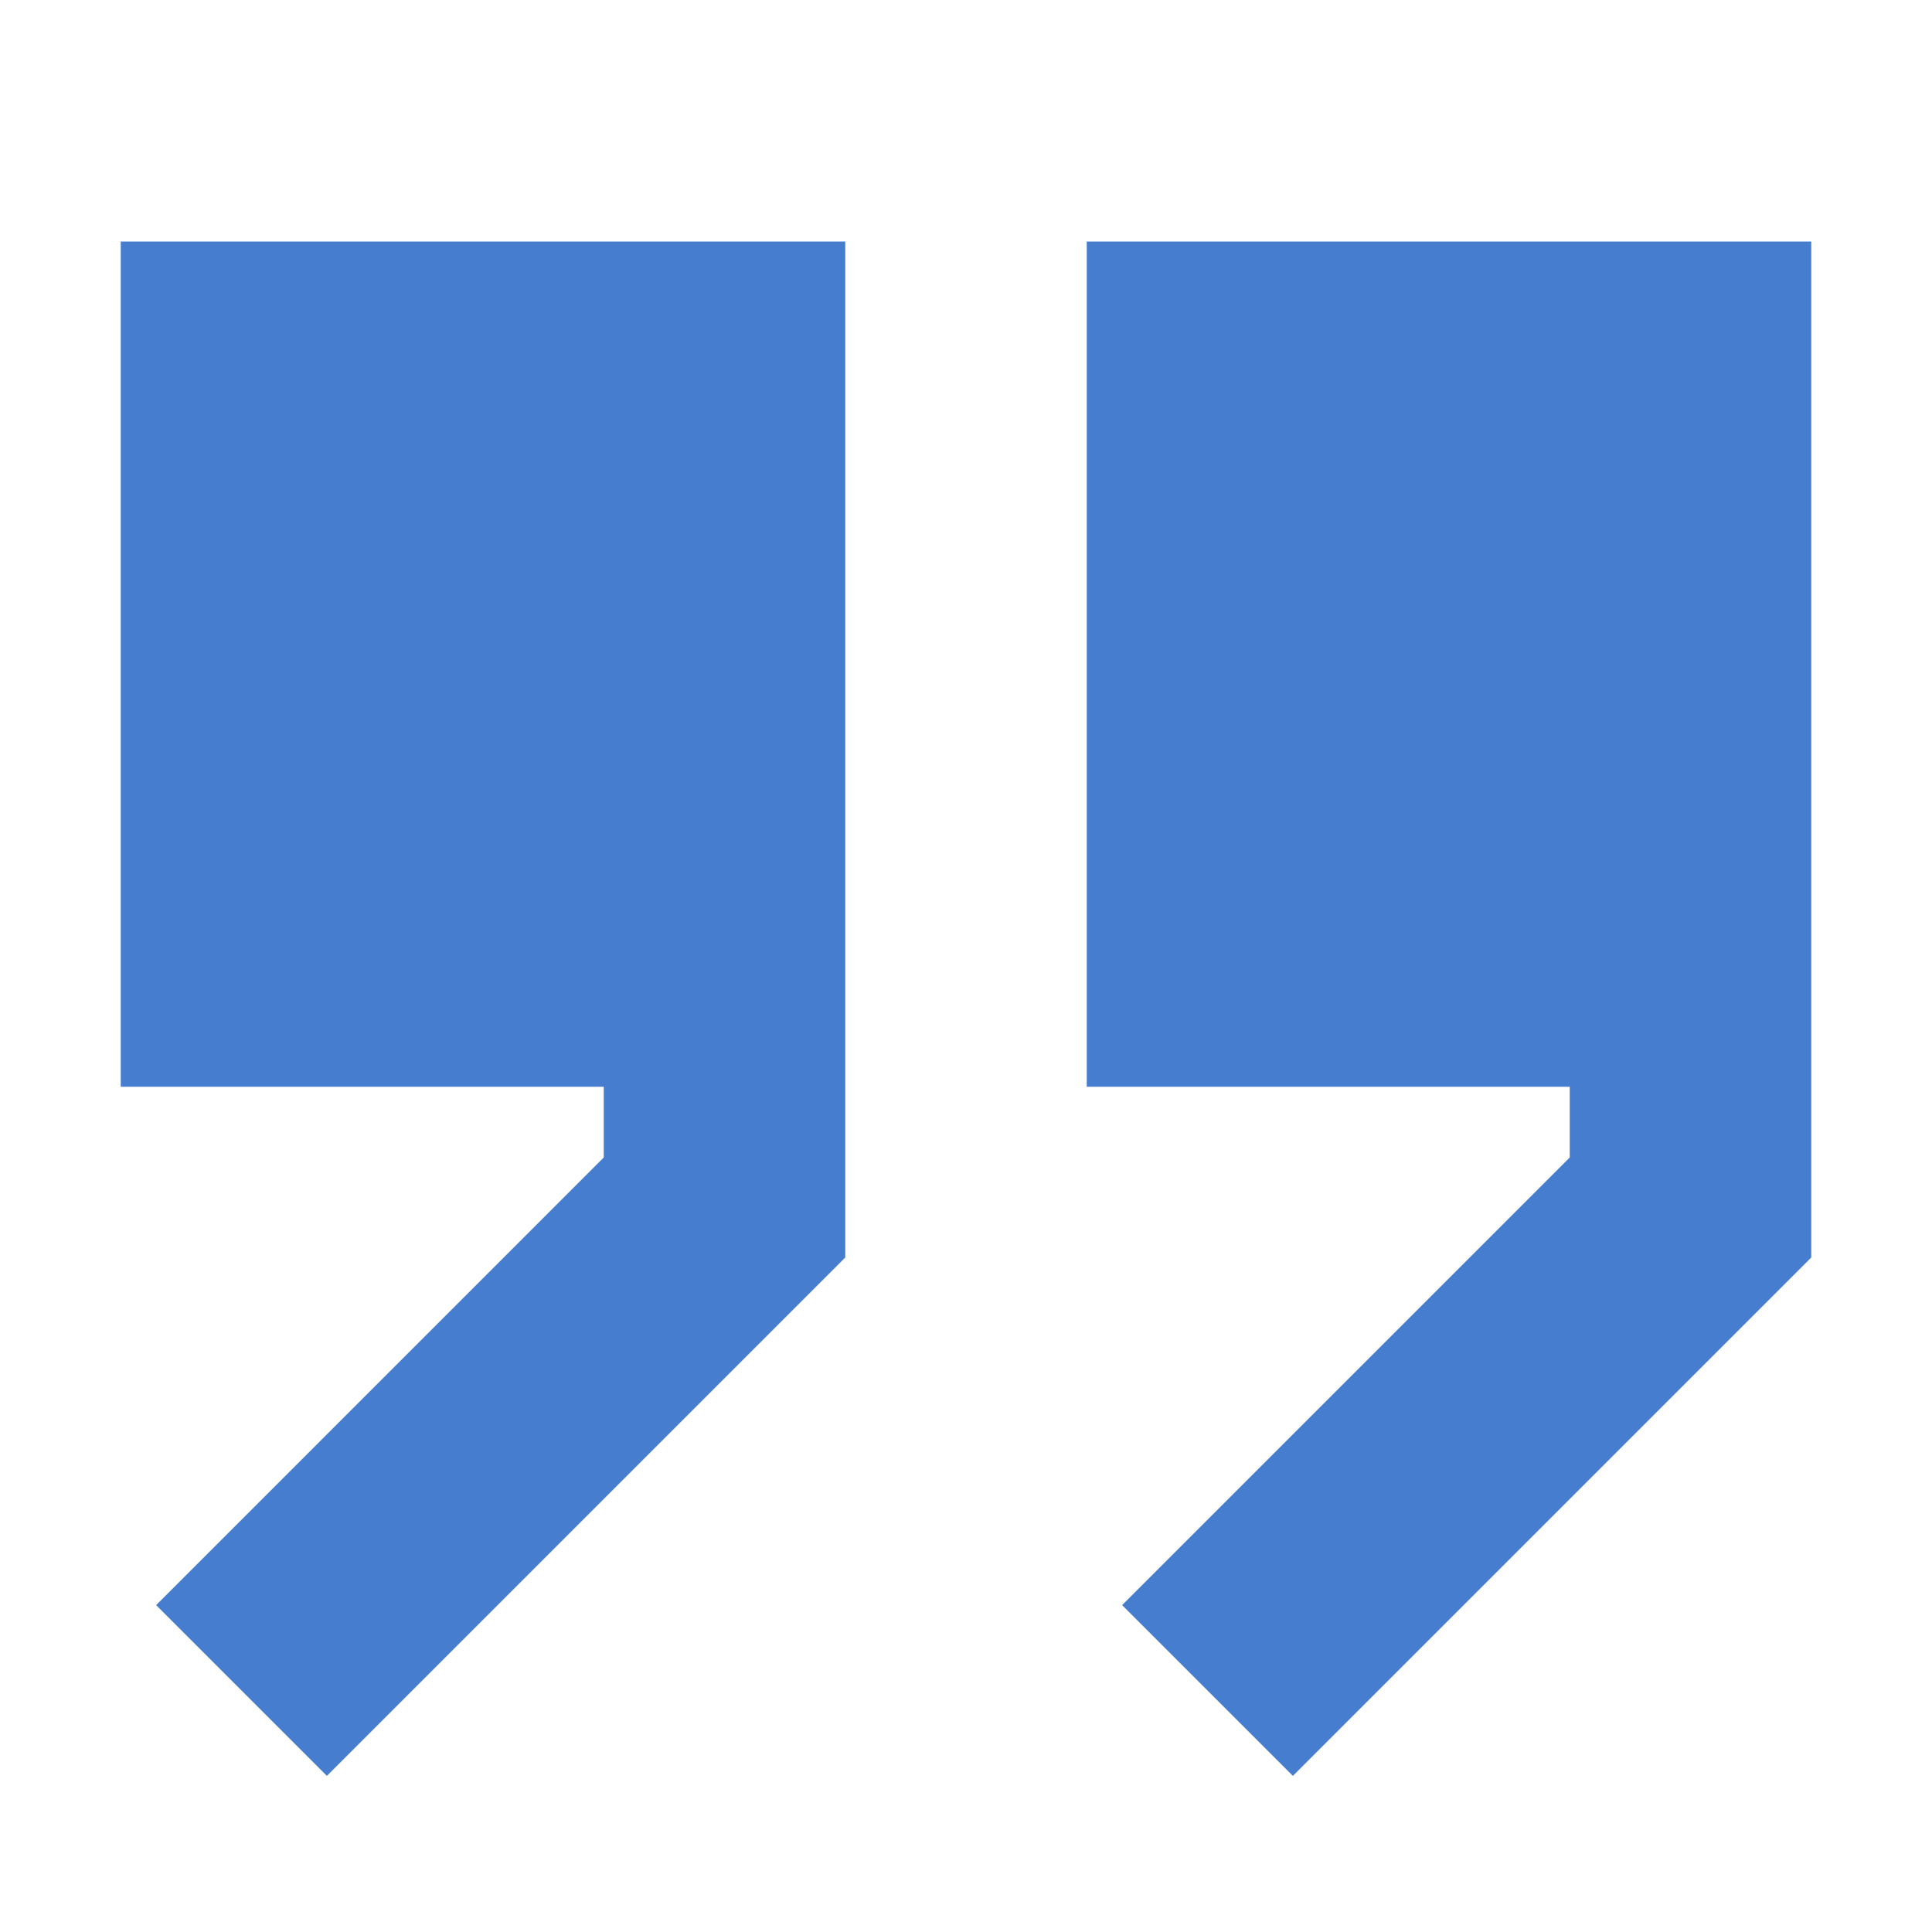
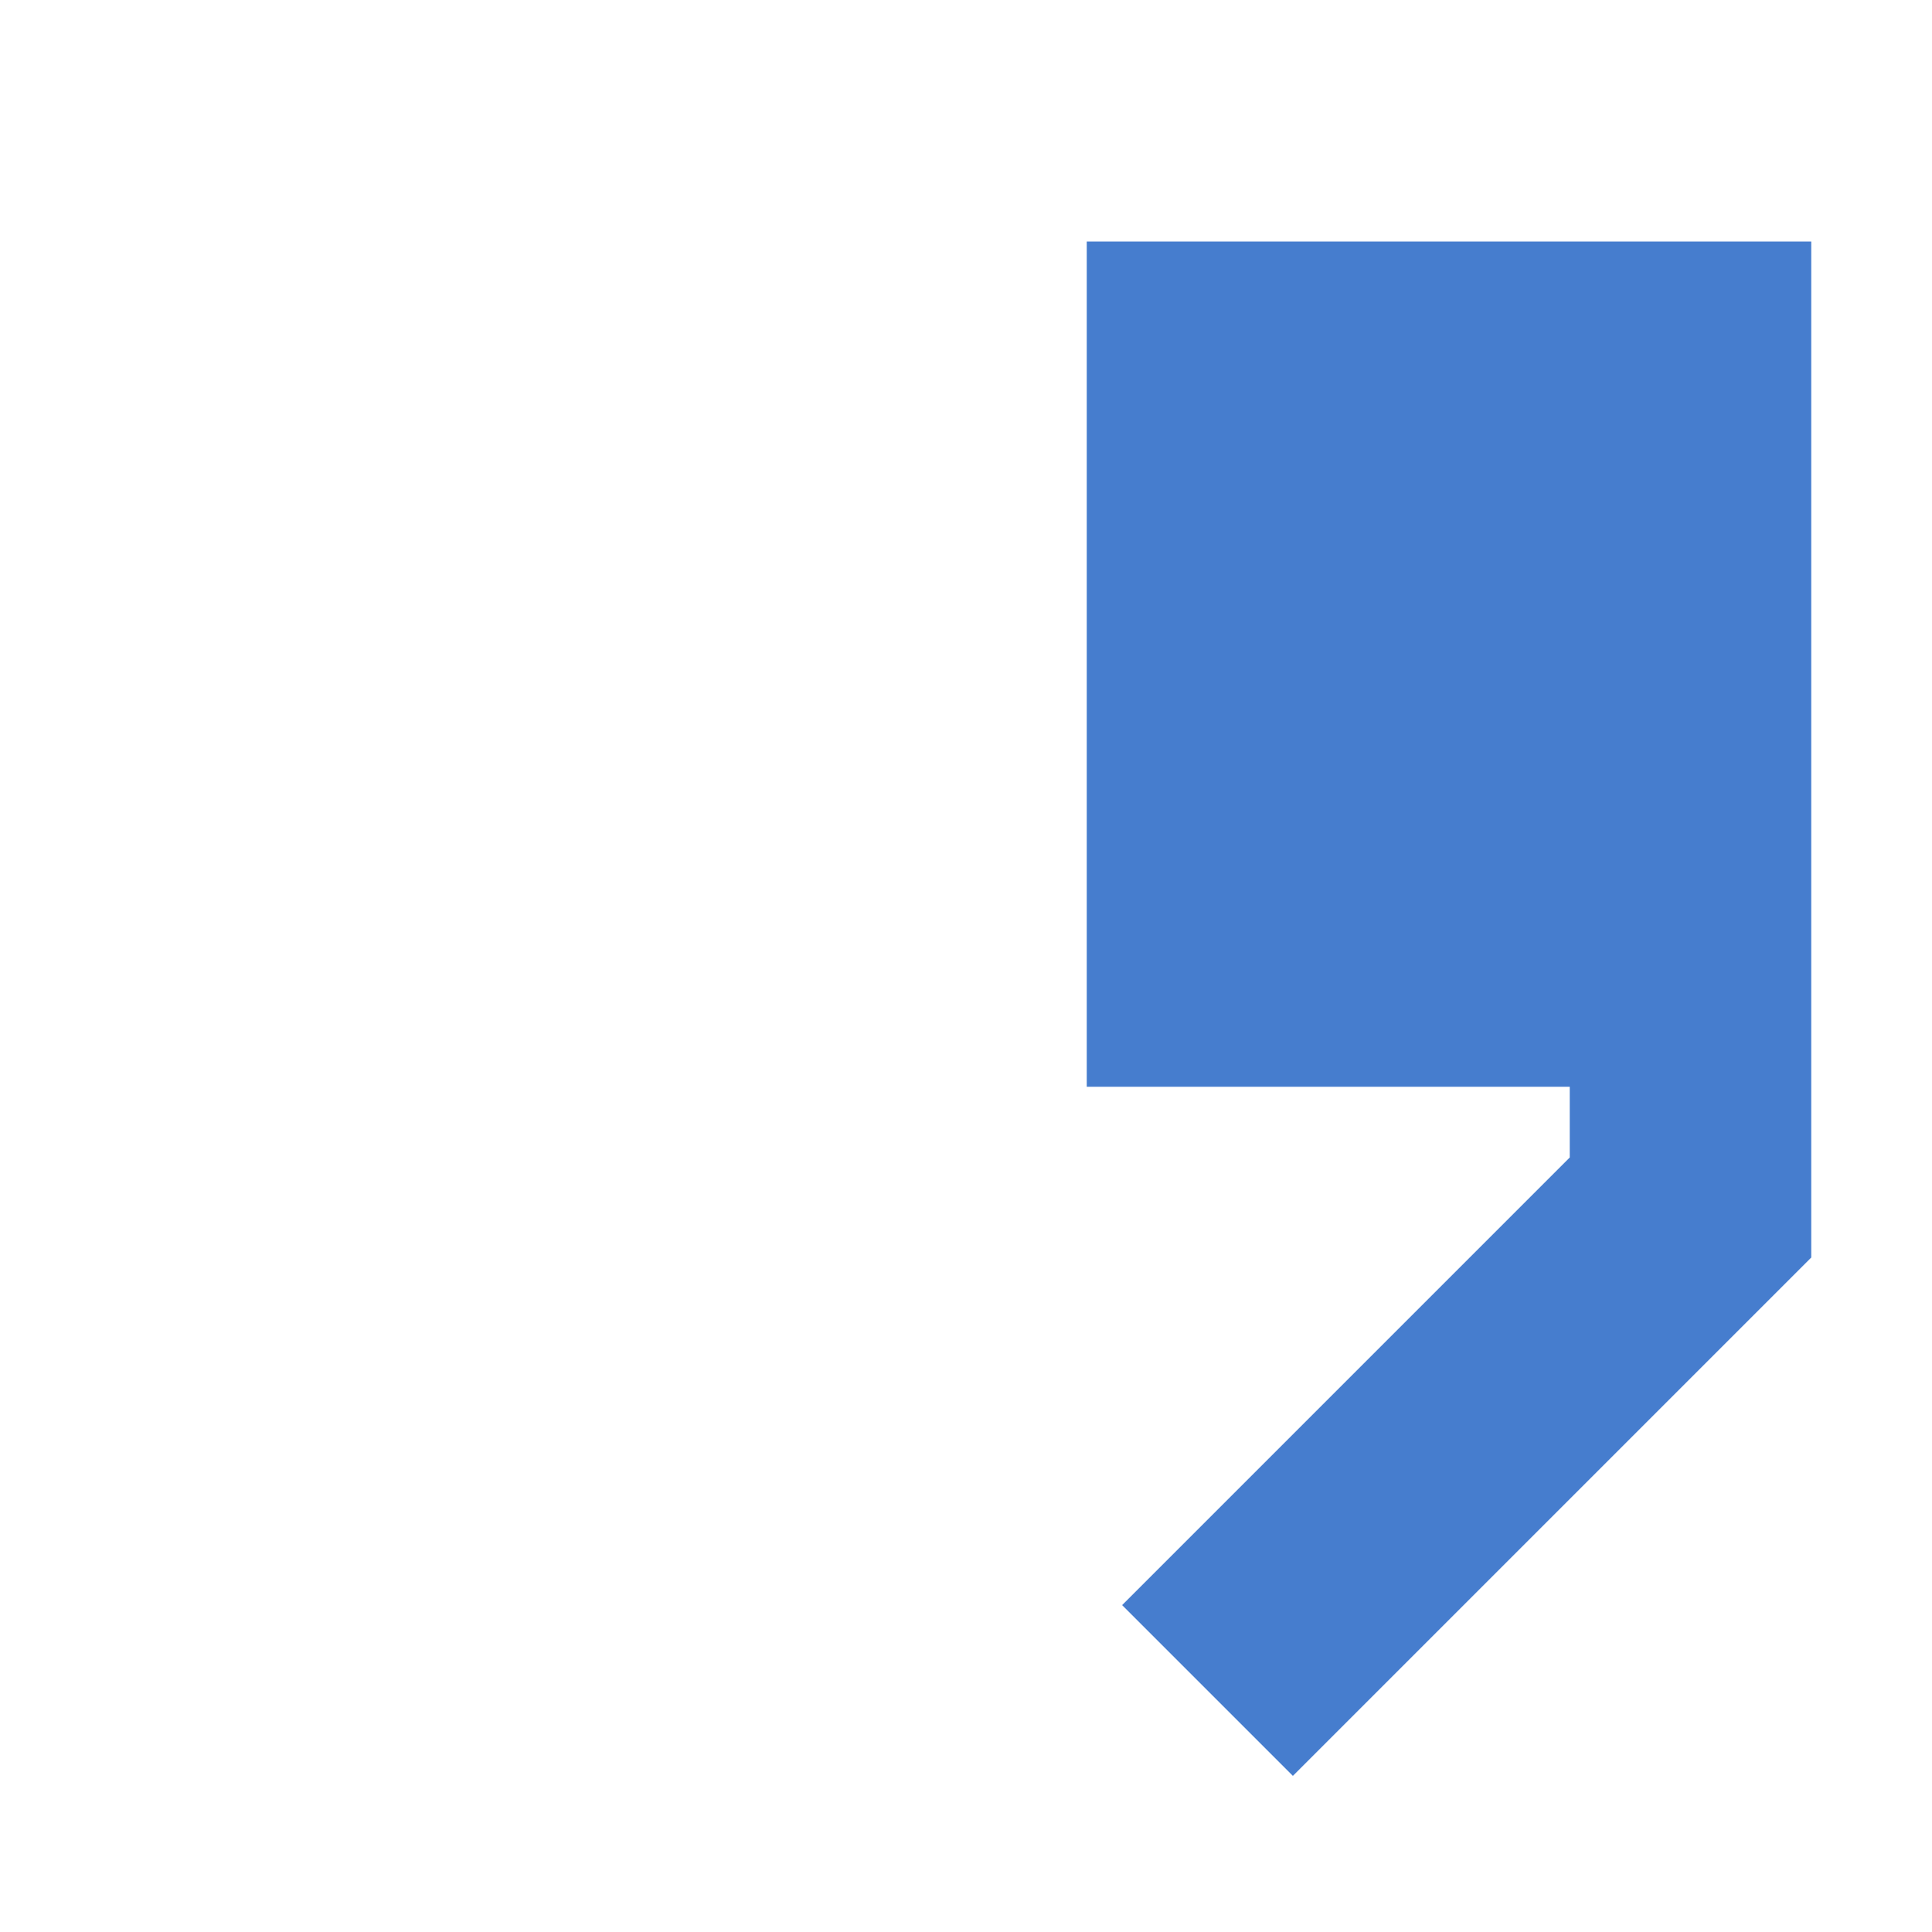
<svg xmlns="http://www.w3.org/2000/svg" width="165" height="165" viewBox="0 0 165 165" fill="none">
-   <path d="M72.188 107.396L27.917 151.667L13.333 137.083L51.562 98.853V92.812H10.312V20.625H72.188V107.396Z" fill="#467DCE" />
  <path d="M92.812 92.812H134.062V98.853L95.833 137.083L110.417 151.667L154.688 107.396V20.625H92.812V92.812Z" fill="#467DCE" />
</svg>